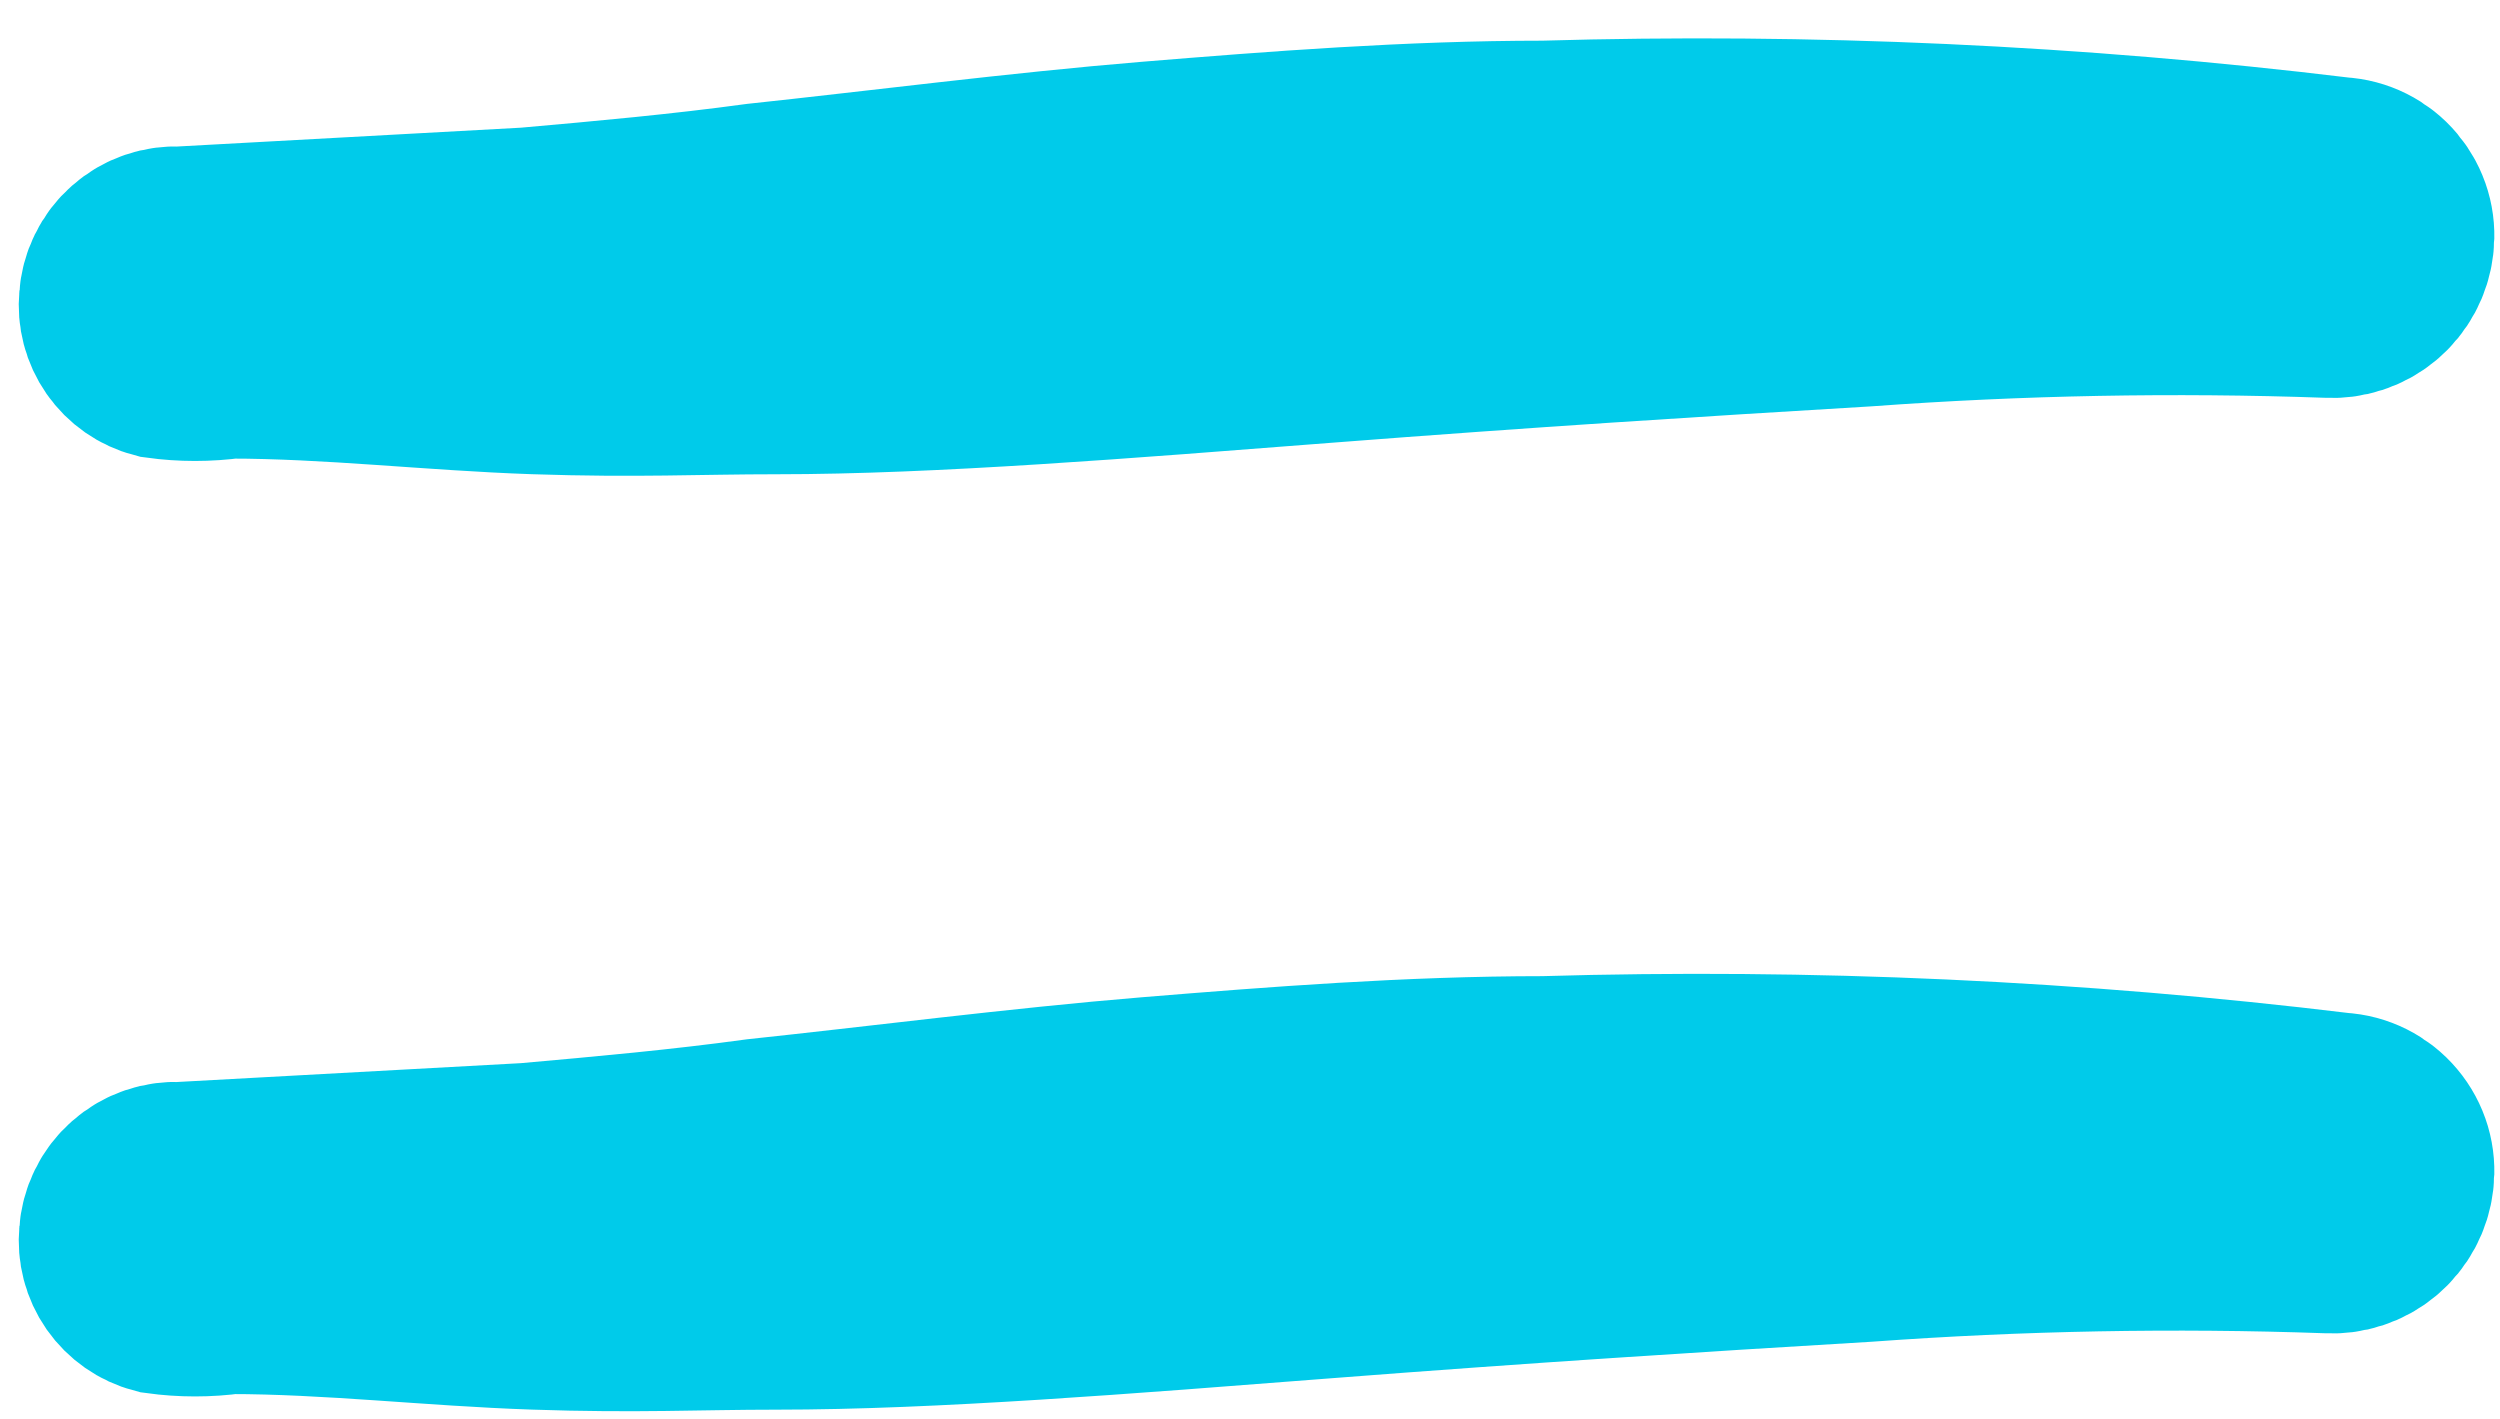
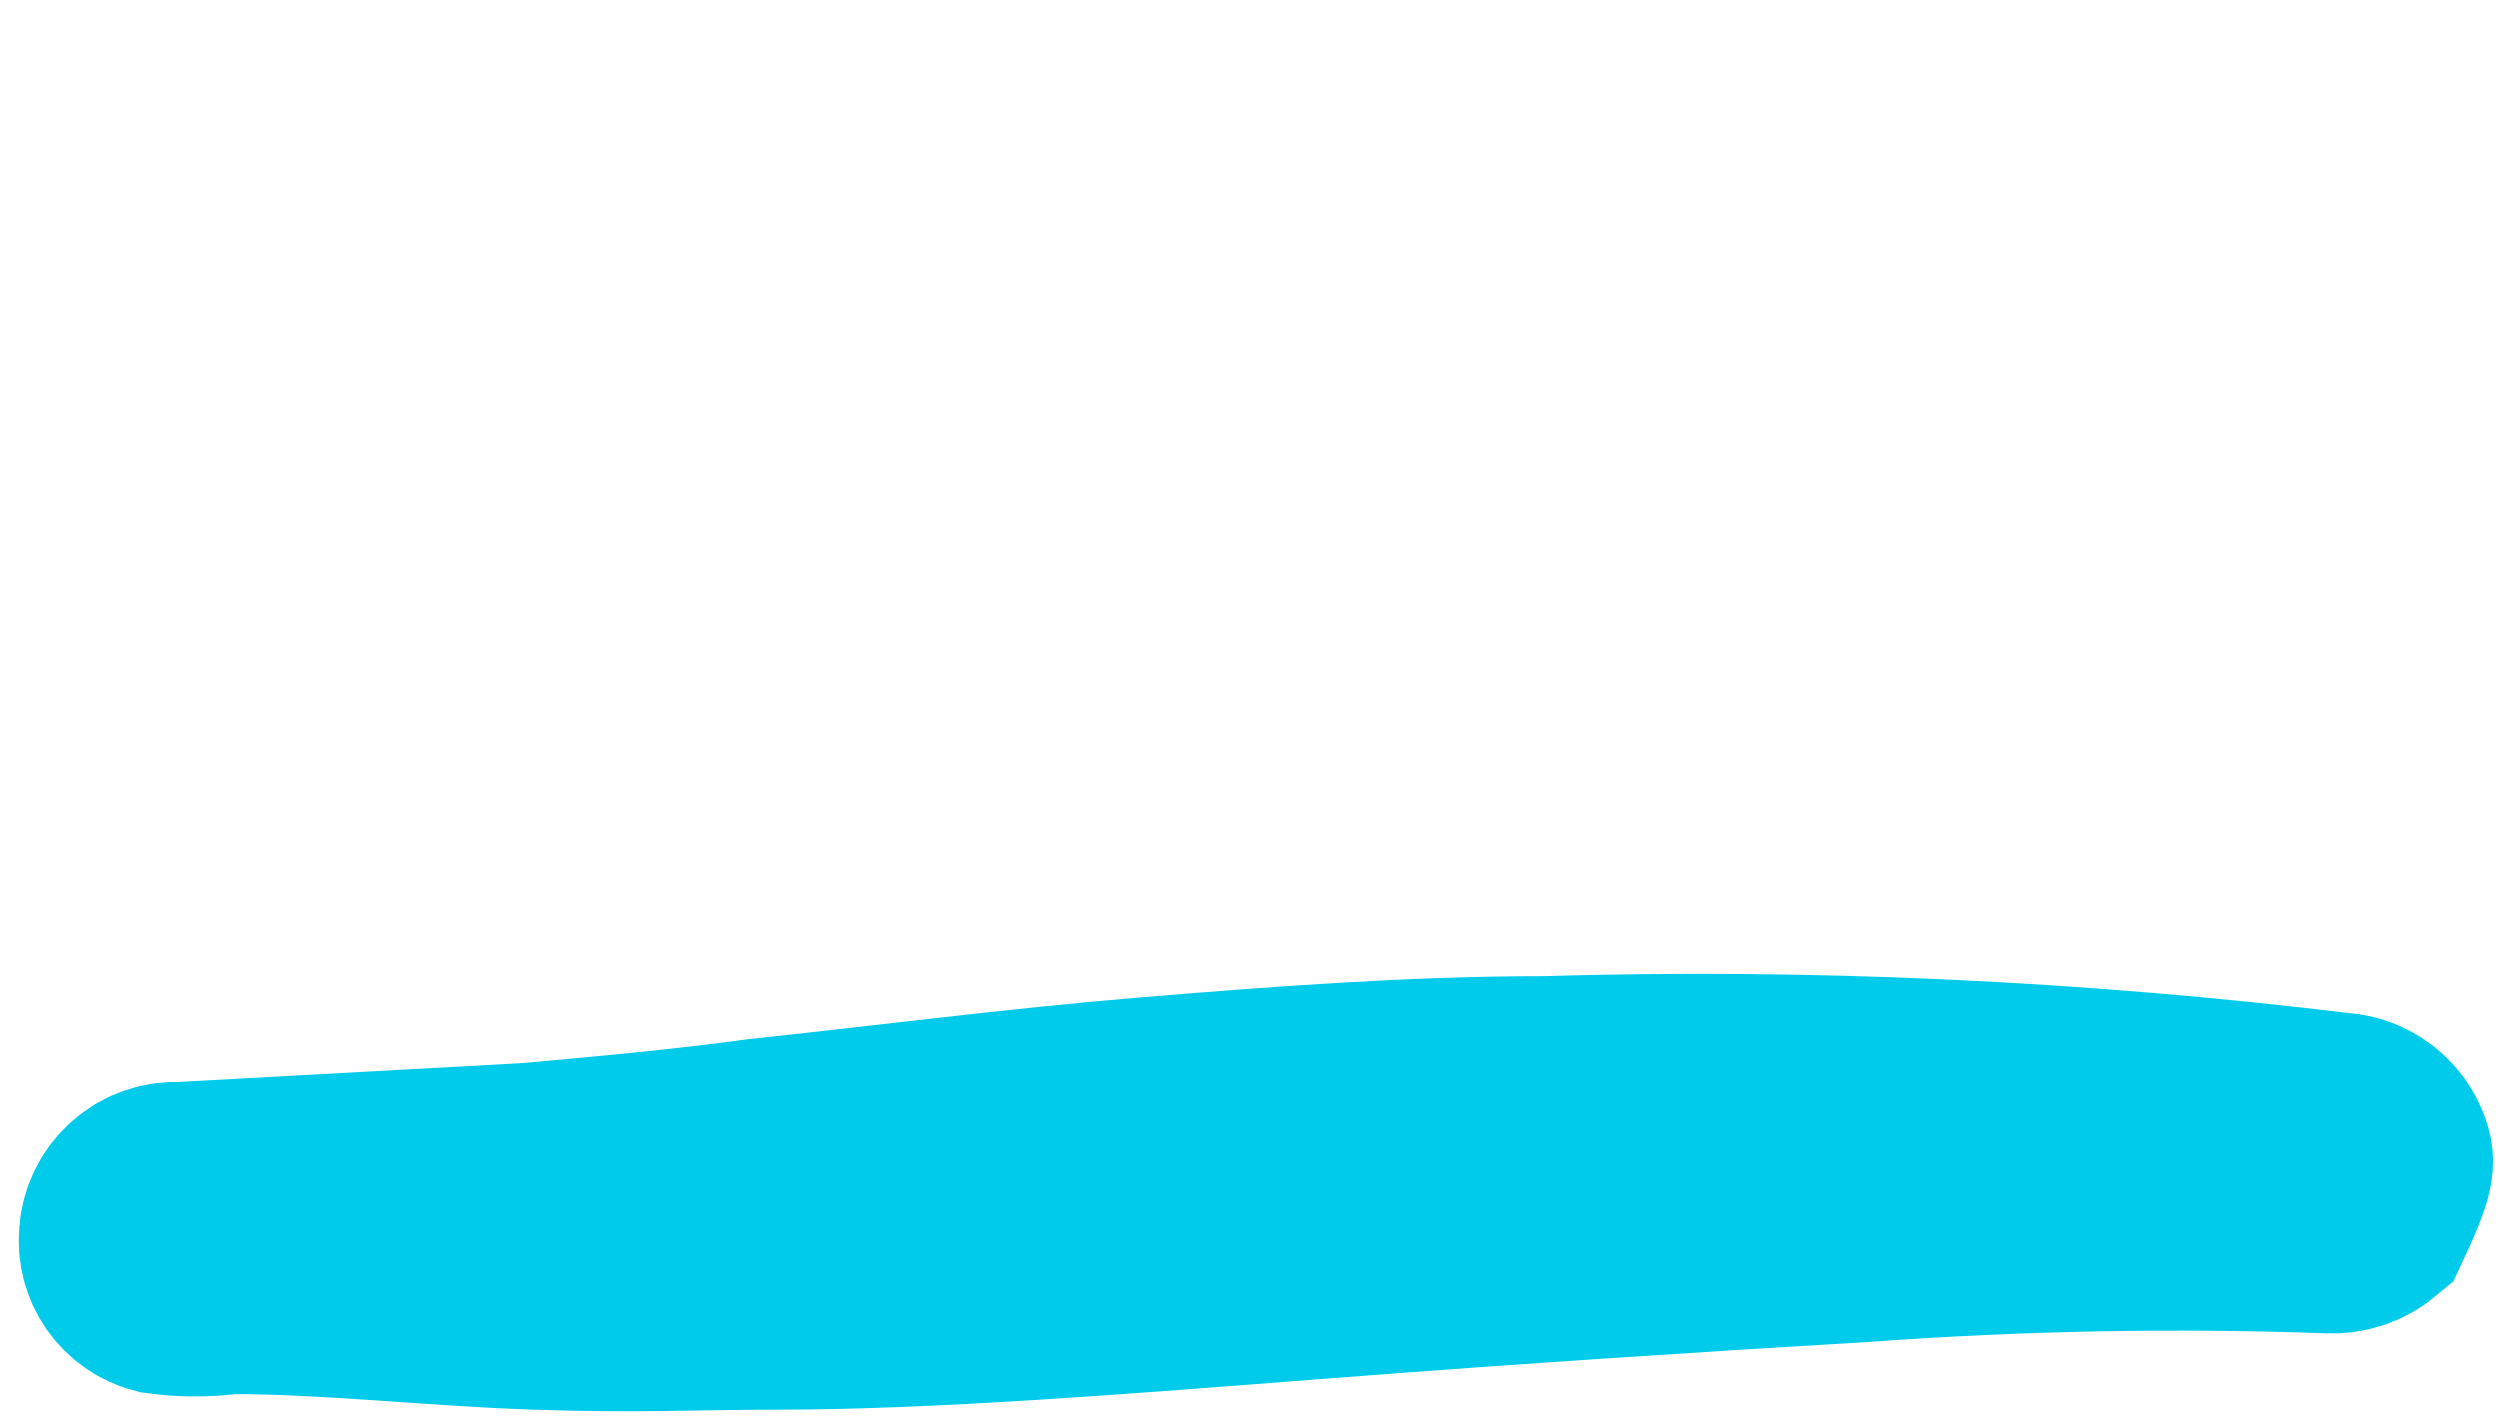
<svg xmlns="http://www.w3.org/2000/svg" width="37" height="21" viewBox="0 0 37 21" fill="none">
  <g id="Group 237">
-     <path id="Vector" d="M2.655 17.514C2.547 17.507 2.438 17.521 2.336 17.556C2.233 17.591 2.139 17.646 2.058 17.718C1.977 17.789 1.91 17.876 1.863 17.973C1.815 18.071 1.788 18.176 1.781 18.284C1.763 18.473 1.812 18.662 1.92 18.817C2.029 18.972 2.189 19.084 2.372 19.132C2.713 19.179 3.059 19.179 3.4 19.132C4.89 19.132 6.405 19.312 7.921 19.363C9.437 19.415 10.31 19.363 11.492 19.363C13.779 19.363 16.63 19.132 19.61 18.901C22.59 18.67 25.031 18.515 27.6 18.361C29.883 18.195 32.172 18.152 34.459 18.233C34.69 18.248 34.917 18.173 35.094 18.025C35.271 17.877 35.384 17.666 35.41 17.436C35.424 17.321 35.415 17.204 35.382 17.092C35.349 16.981 35.293 16.877 35.218 16.788C35.144 16.699 35.051 16.626 34.947 16.574C34.843 16.522 34.73 16.492 34.614 16.486C30.711 16.011 26.777 15.831 22.847 15.947C20.869 15.947 18.891 16.101 17.016 16.255C15.14 16.409 12.931 16.692 11.235 16.871C10.105 17.026 8.974 17.128 7.818 17.231L2.655 17.514Z" fill="#00CBEA" stroke="#00CBEA" stroke-width="3" />
-     <path id="Vector_2" d="M2.655 3.669C2.547 3.662 2.438 3.676 2.336 3.711C2.233 3.746 2.139 3.801 2.058 3.873C1.977 3.944 1.91 4.031 1.863 4.129C1.815 4.226 1.788 4.332 1.781 4.44C1.763 4.628 1.812 4.817 1.92 4.972C2.029 5.128 2.189 5.239 2.372 5.287C2.713 5.334 3.059 5.334 3.4 5.287C4.89 5.287 6.405 5.467 7.921 5.519C9.437 5.57 10.31 5.519 11.492 5.519C13.779 5.519 16.63 5.287 19.61 5.056C22.59 4.825 25.031 4.671 27.6 4.517C29.883 4.35 32.172 4.307 34.459 4.388C34.69 4.403 34.917 4.328 35.094 4.18C35.271 4.032 35.384 3.821 35.41 3.592C35.424 3.476 35.415 3.359 35.382 3.248C35.349 3.136 35.293 3.033 35.218 2.943C35.144 2.854 35.051 2.781 34.947 2.729C34.843 2.677 34.73 2.647 34.614 2.641C30.711 2.166 26.777 1.986 22.847 2.102C20.869 2.102 18.891 2.256 17.016 2.41C15.14 2.564 12.931 2.847 11.235 3.027C10.105 3.181 8.974 3.284 7.818 3.386L2.655 3.669Z" fill="#00CBEA" stroke="#00CBEA" stroke-width="3" />
+     <path id="Vector" d="M2.655 17.514C2.547 17.507 2.438 17.521 2.336 17.556C2.233 17.591 2.139 17.646 2.058 17.718C1.977 17.789 1.91 17.876 1.863 17.973C1.815 18.071 1.788 18.176 1.781 18.284C1.763 18.473 1.812 18.662 1.92 18.817C2.029 18.972 2.189 19.084 2.372 19.132C2.713 19.179 3.059 19.179 3.4 19.132C4.89 19.132 6.405 19.312 7.921 19.363C9.437 19.415 10.31 19.363 11.492 19.363C13.779 19.363 16.63 19.132 19.61 18.901C22.59 18.67 25.031 18.515 27.6 18.361C29.883 18.195 32.172 18.152 34.459 18.233C34.69 18.248 34.917 18.173 35.094 18.025C35.424 17.321 35.415 17.204 35.382 17.092C35.349 16.981 35.293 16.877 35.218 16.788C35.144 16.699 35.051 16.626 34.947 16.574C34.843 16.522 34.73 16.492 34.614 16.486C30.711 16.011 26.777 15.831 22.847 15.947C20.869 15.947 18.891 16.101 17.016 16.255C15.14 16.409 12.931 16.692 11.235 16.871C10.105 17.026 8.974 17.128 7.818 17.231L2.655 17.514Z" fill="#00CBEA" stroke="#00CBEA" stroke-width="3" />
  </g>
</svg>